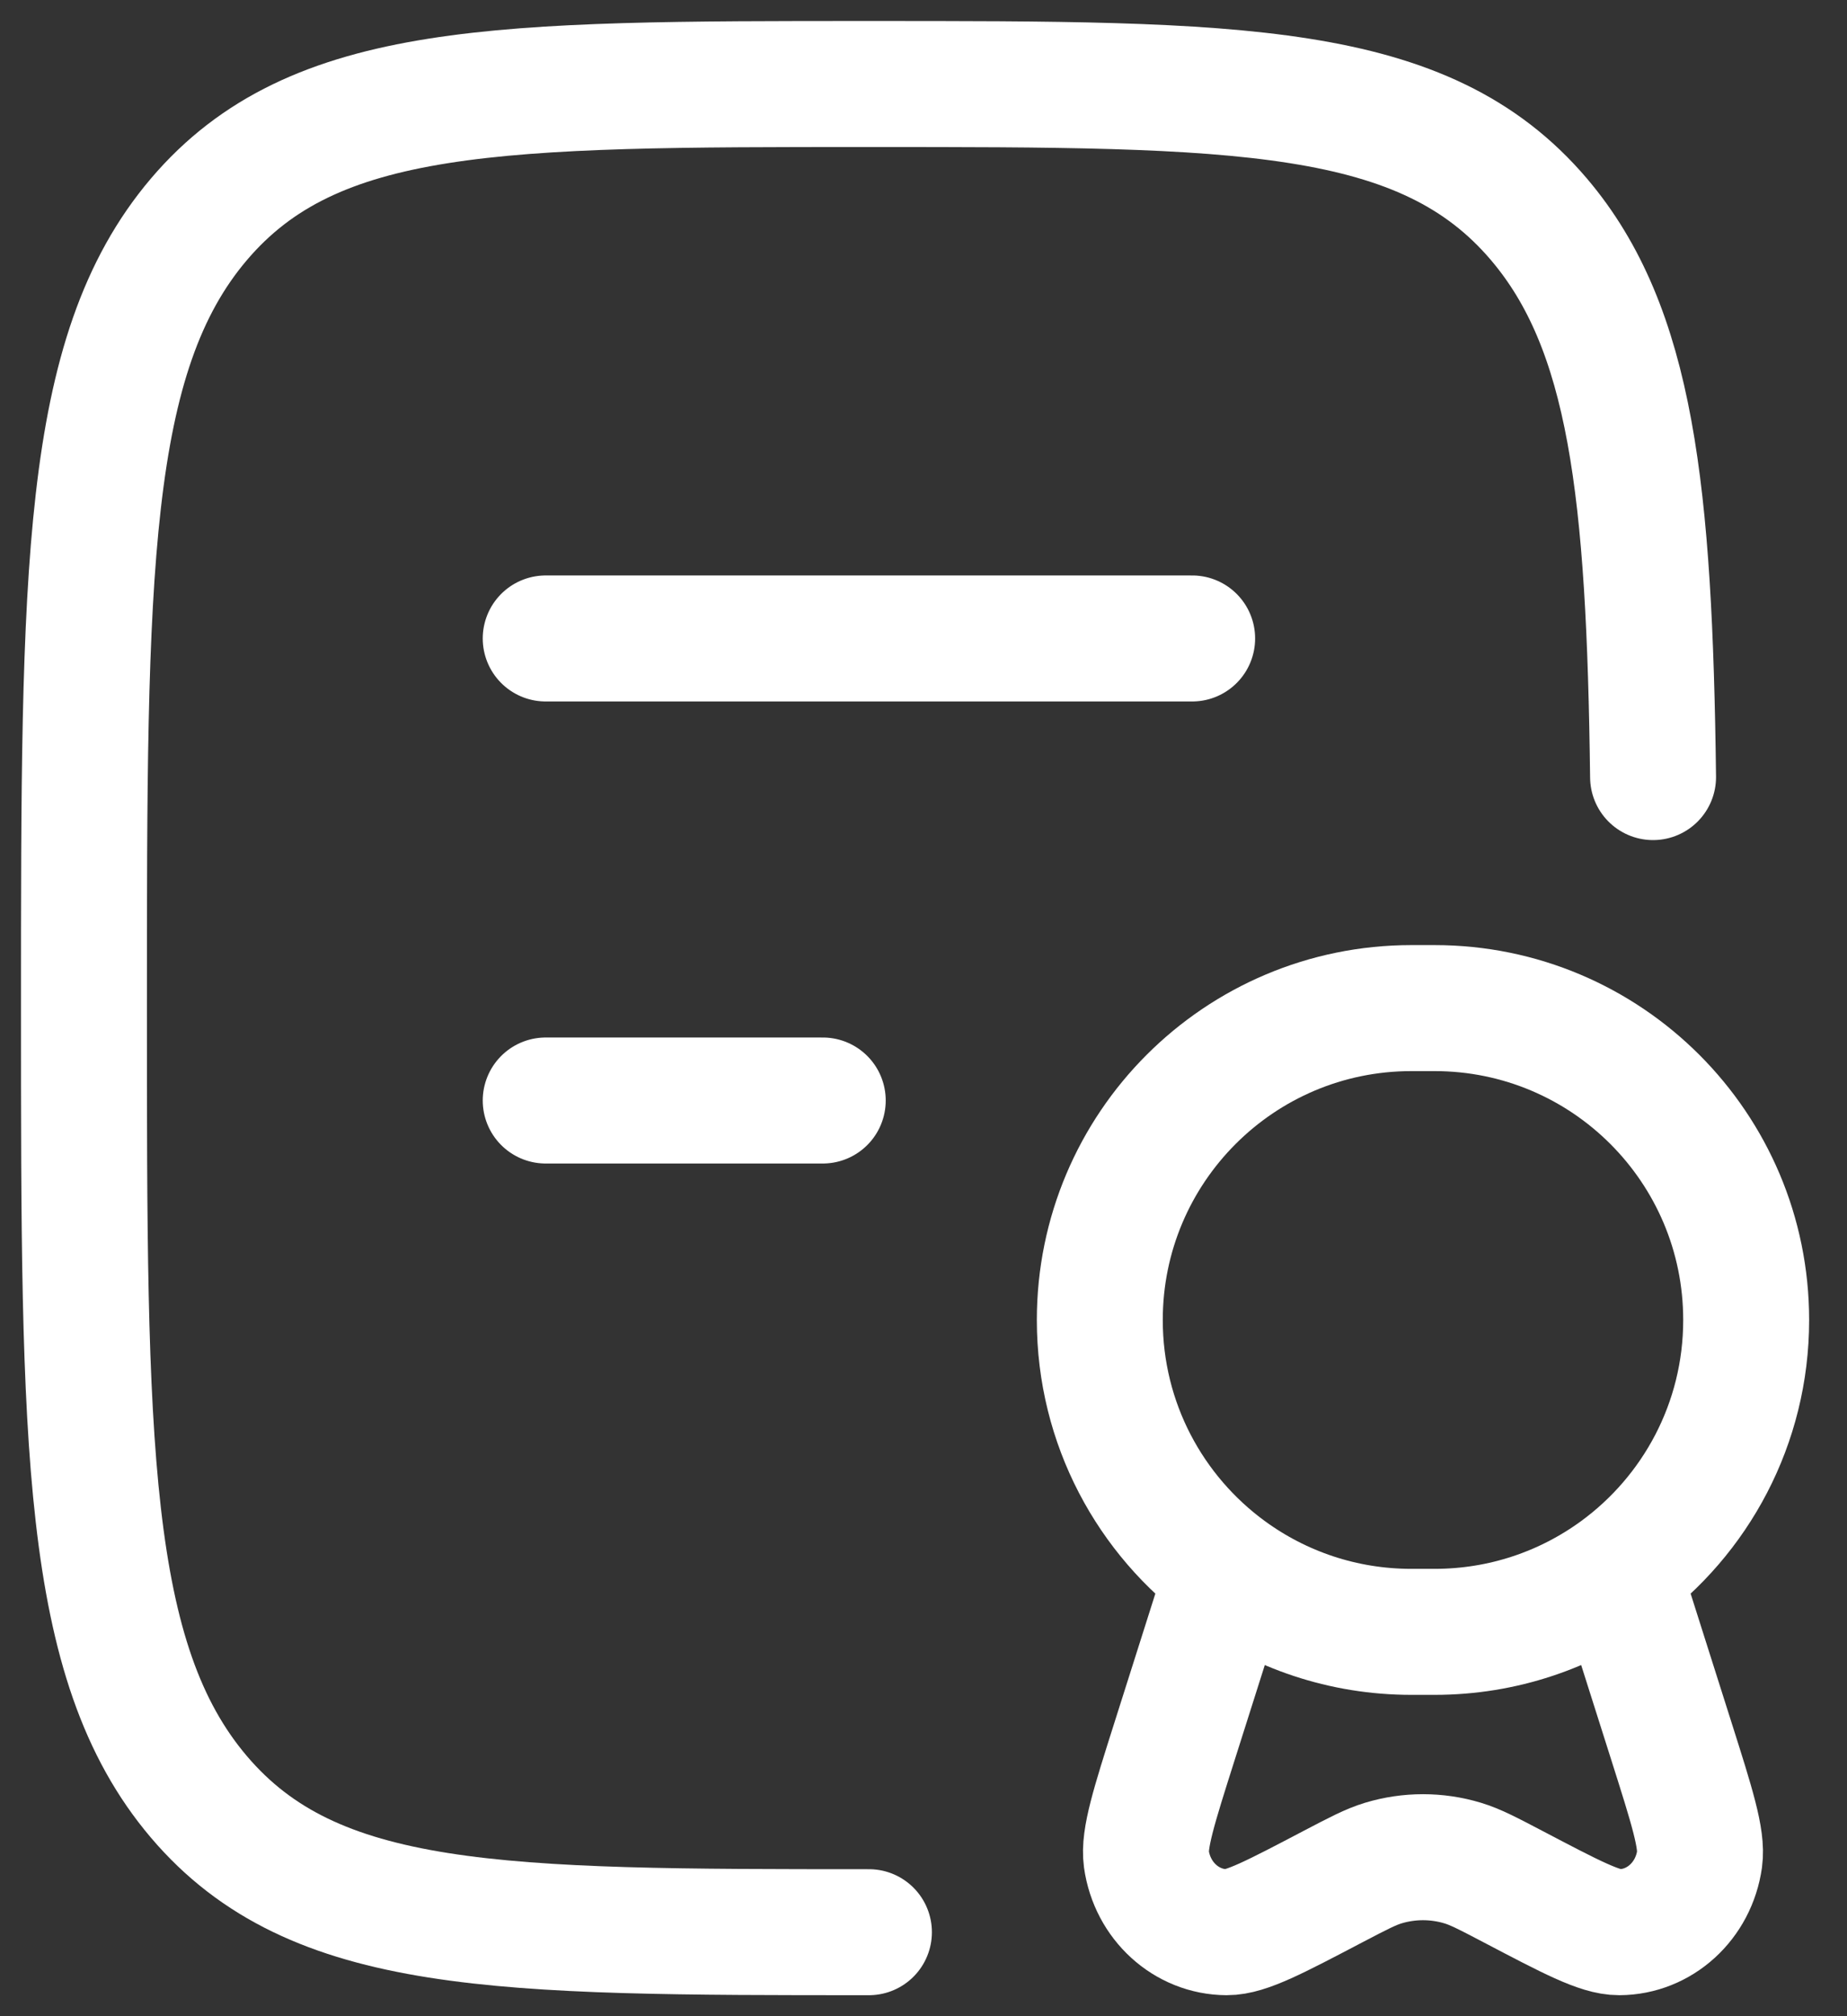
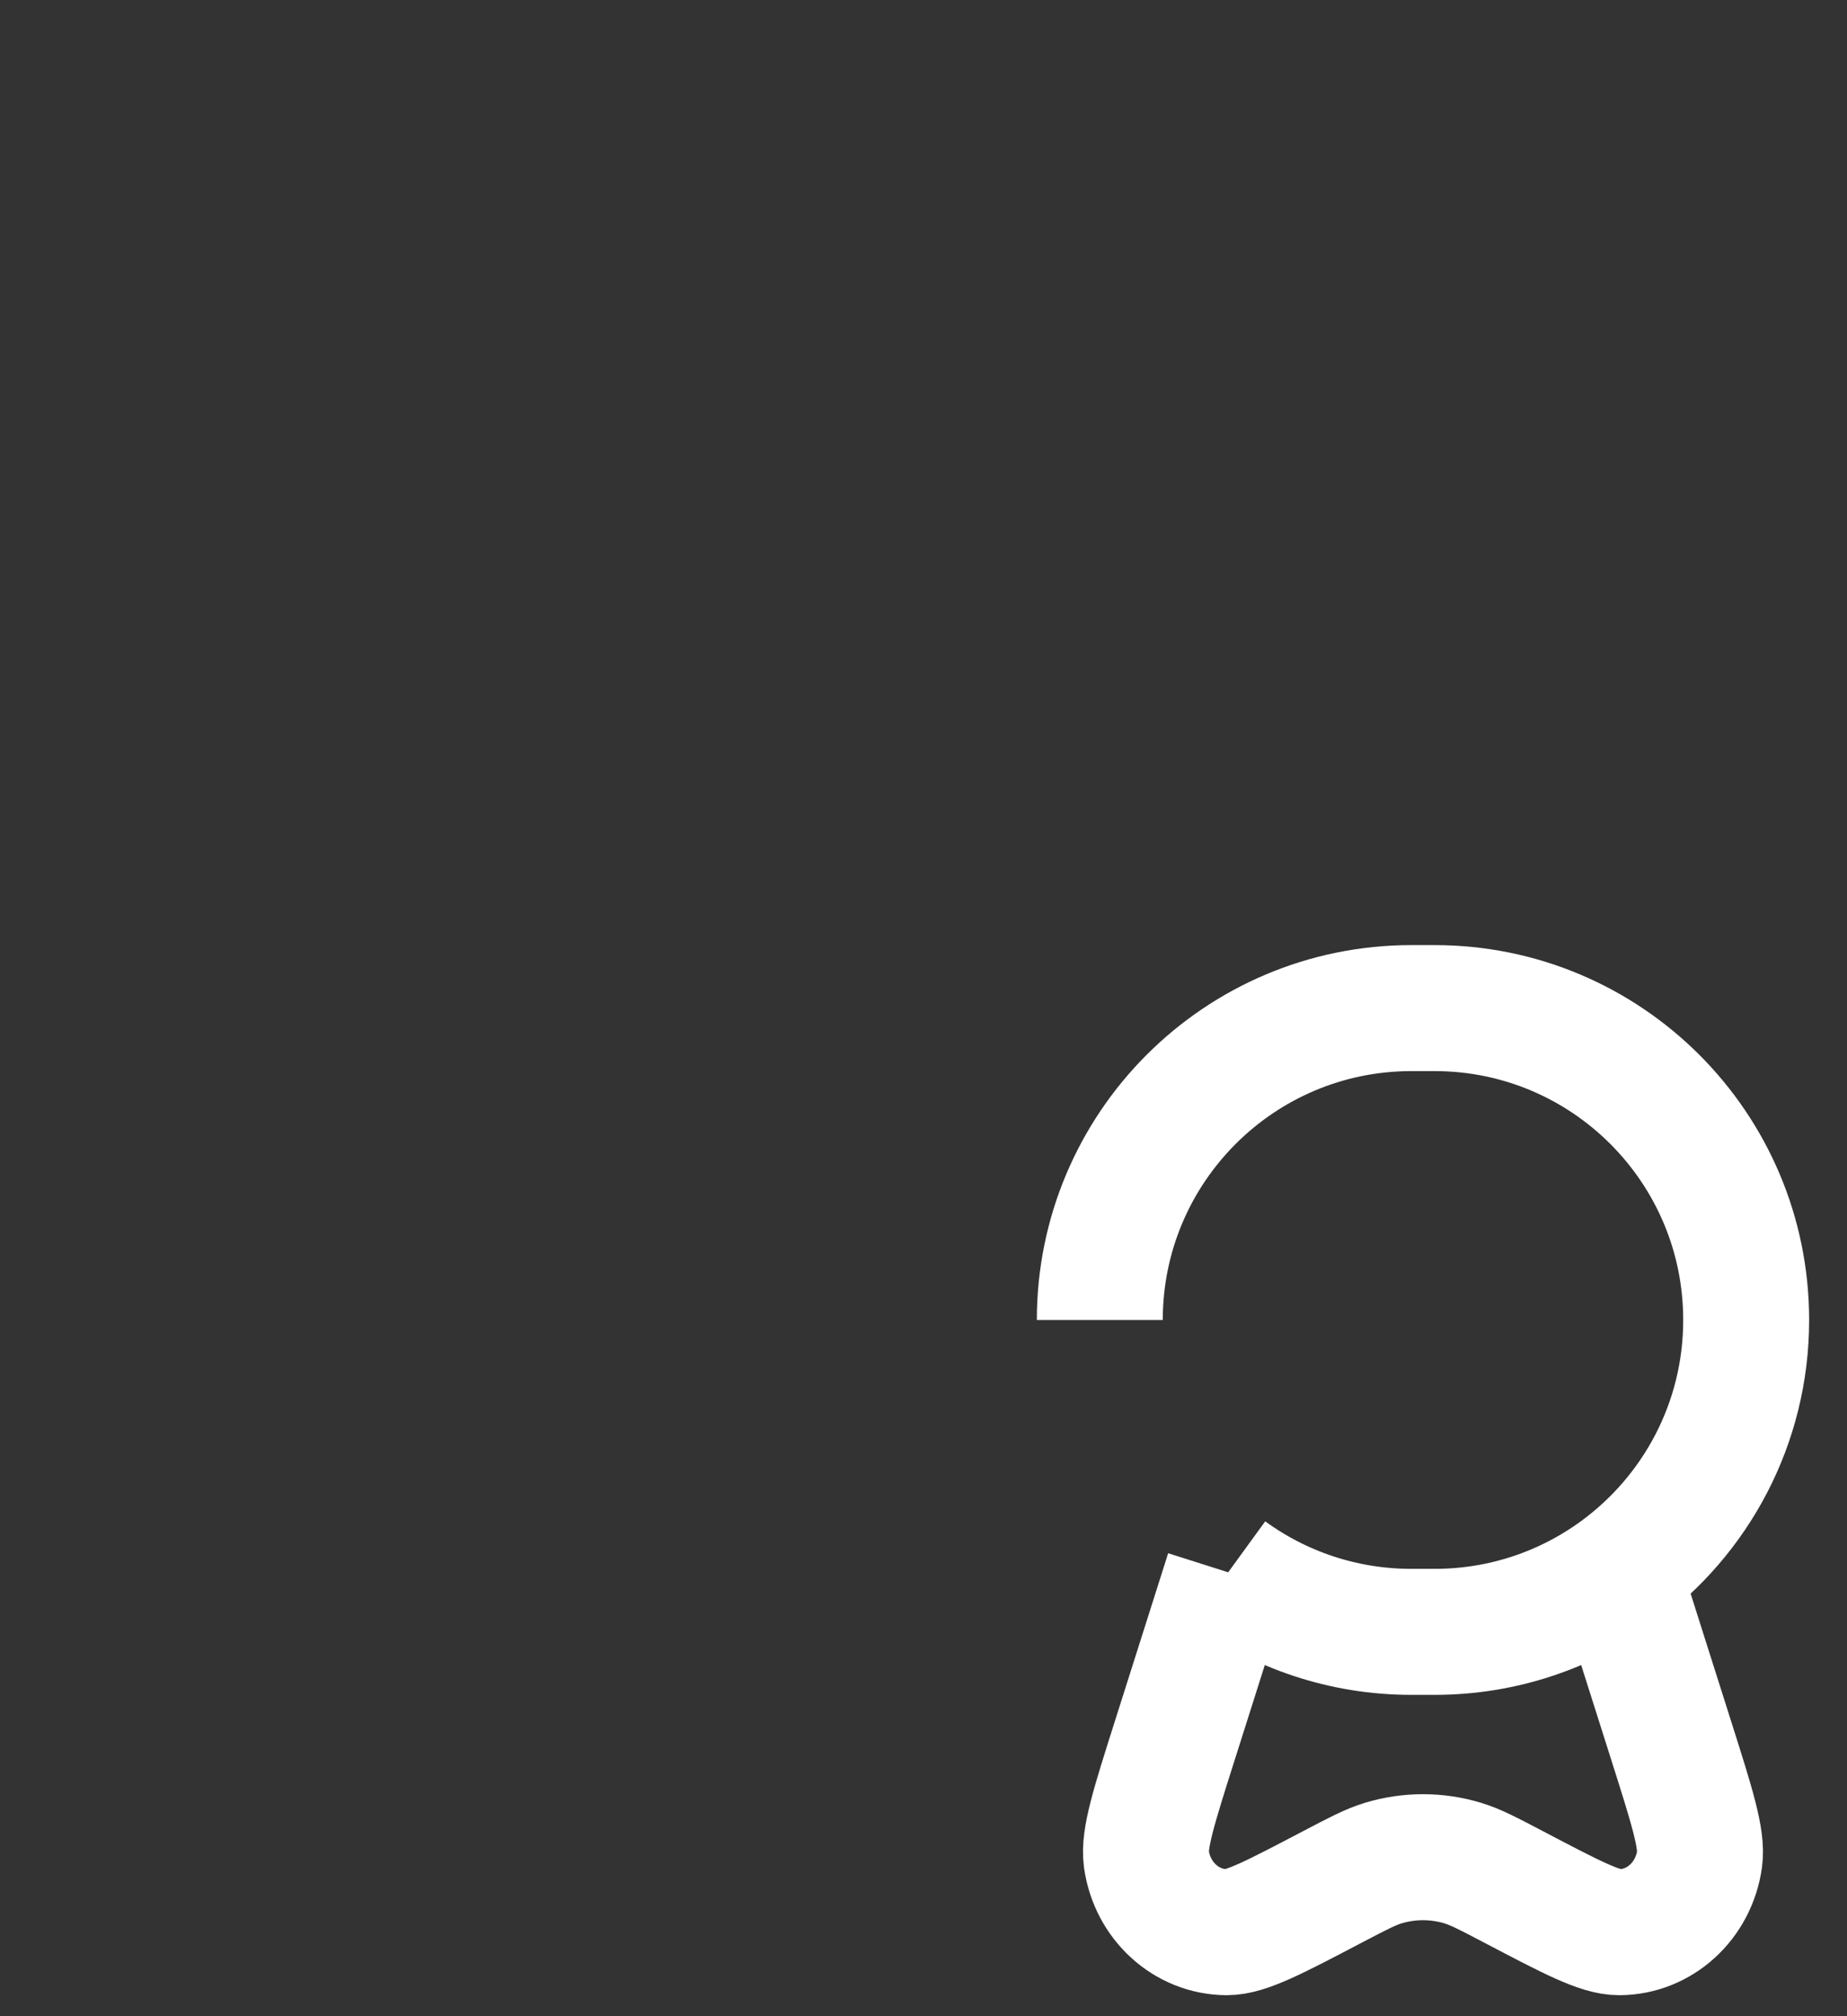
<svg xmlns="http://www.w3.org/2000/svg" width="22" height="24" viewBox="0 0 22 24" fill="none">
  <rect x="0" y="0" width="22" height="24" fill="#333333" stroke="none" />
-   <path d="M10.35 23C5.942 23 3.739 23 2.369 21.389C1 19.778 1 17.185 1 12C1 6.814 1 4.222 2.369 2.611C3.739 1 5.942 1 10.35 1C14.757 1 16.961 1 18.331 2.611C19.433 3.908 19.648 5.841 19.69 9.25" stroke="white" stroke-width="1.5" stroke-linecap="round" stroke-linejoin="round" />
-   <path d="M6.5 7.6H14.2M6.5 13.1H9.8" stroke="white" stroke-width="1.5" stroke-linecap="round" stroke-linejoin="round" />
-   <path d="M19.27 18.716C20.197 18.041 20.799 16.947 20.799 15.713C20.799 13.662 19.137 12 17.087 12H16.812C14.762 12 13.1 13.662 13.1 15.713C13.1 16.947 13.702 18.041 14.629 18.716M19.27 18.716C18.657 19.162 17.903 19.425 17.087 19.425H16.812C15.996 19.425 15.242 19.162 14.629 18.716M19.27 18.716L19.911 20.735C20.155 21.504 20.277 21.889 20.244 22.129C20.174 22.628 19.768 22.998 19.287 23C19.056 23.001 18.711 22.819 18.019 22.456C17.723 22.301 17.574 22.223 17.422 22.177C17.113 22.084 16.786 22.084 16.477 22.177C16.325 22.223 16.177 22.301 15.88 22.456C15.188 22.819 14.843 23.001 14.612 23C14.132 22.998 13.725 22.628 13.655 22.129C13.622 21.889 13.744 21.504 13.988 20.735L14.629 18.716" stroke="white" stroke-width="1.5" />
+   <path d="M19.27 18.716C20.197 18.041 20.799 16.947 20.799 15.713C20.799 13.662 19.137 12 17.087 12H16.812C14.762 12 13.1 13.662 13.1 15.713M19.27 18.716C18.657 19.162 17.903 19.425 17.087 19.425H16.812C15.996 19.425 15.242 19.162 14.629 18.716M19.27 18.716L19.911 20.735C20.155 21.504 20.277 21.889 20.244 22.129C20.174 22.628 19.768 22.998 19.287 23C19.056 23.001 18.711 22.819 18.019 22.456C17.723 22.301 17.574 22.223 17.422 22.177C17.113 22.084 16.786 22.084 16.477 22.177C16.325 22.223 16.177 22.301 15.88 22.456C15.188 22.819 14.843 23.001 14.612 23C14.132 22.998 13.725 22.628 13.655 22.129C13.622 21.889 13.744 21.504 13.988 20.735L14.629 18.716" stroke="white" stroke-width="1.5" />
</svg>